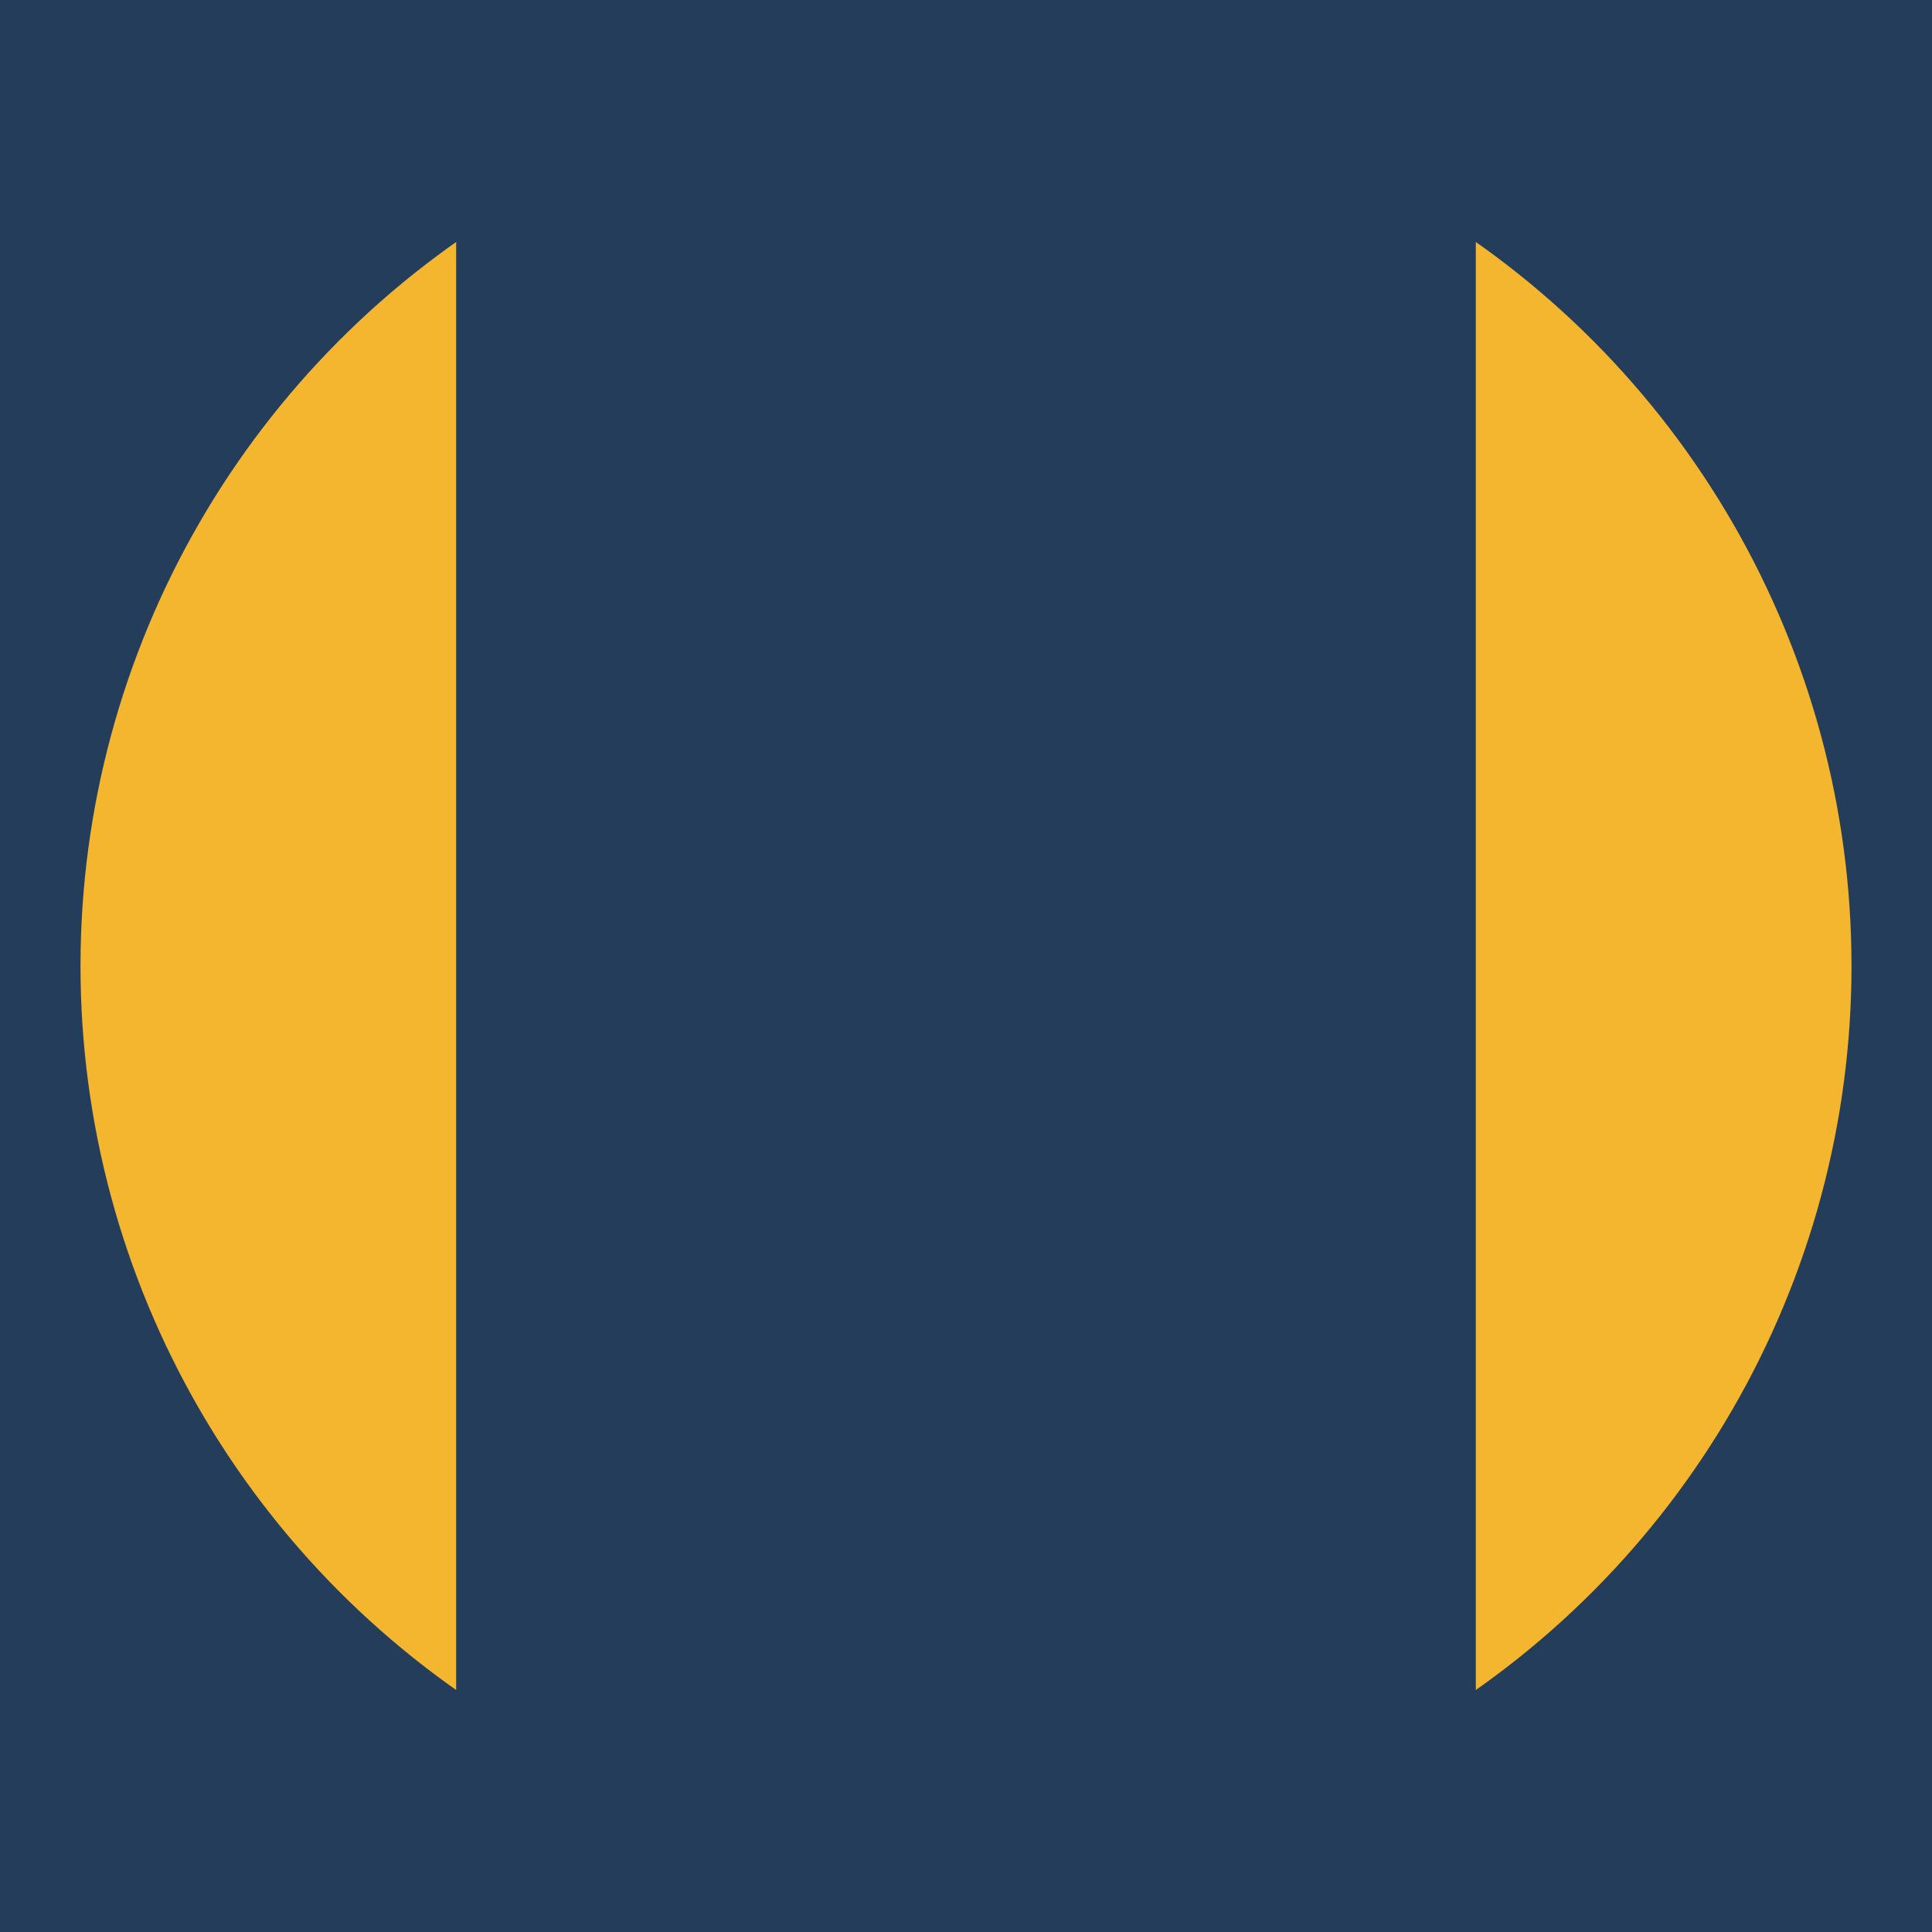
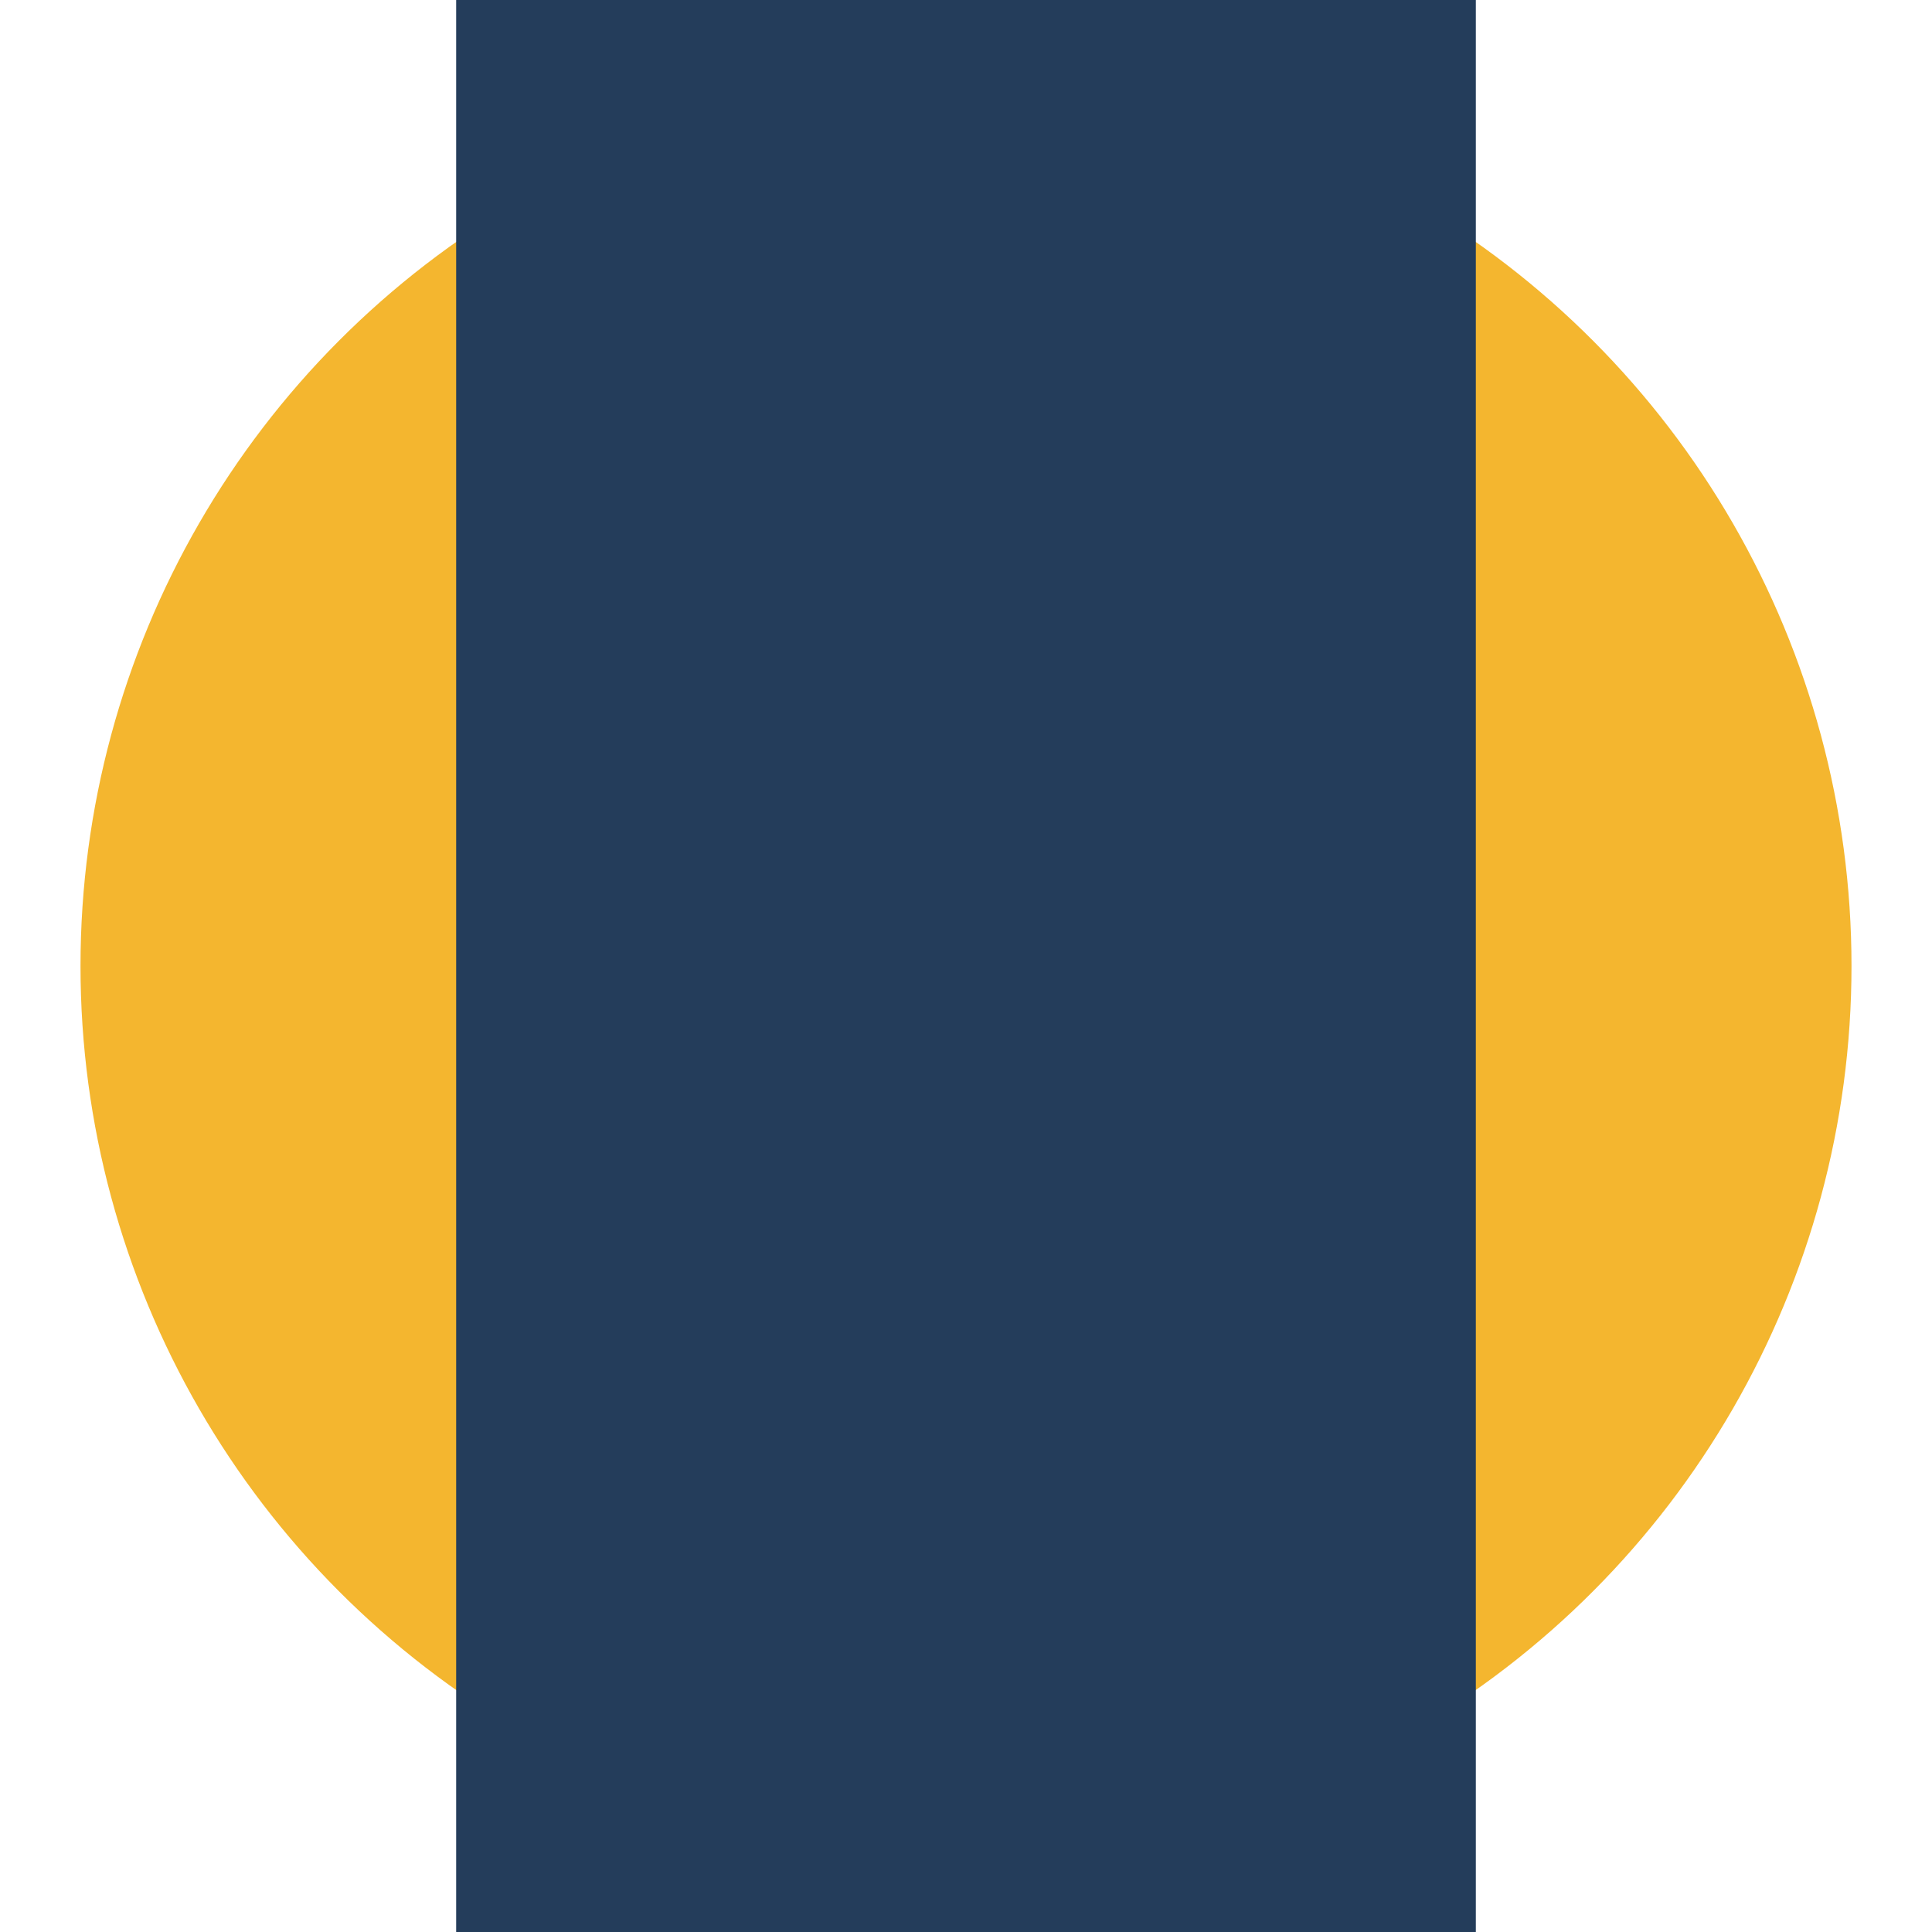
<svg xmlns="http://www.w3.org/2000/svg" version="1.1" id="Layer_1" x="0px" y="0px" viewBox="0 0 144 144" style="enable-background:new 0 0 144 144;" xml:space="preserve">
  <style type="text/css">
	.st0{fill:#243D5B;}
	.st1{fill:#F4B62F;}
</style>
-   <rect class="st0" width="144" height="144" />
  <circle class="st1" cx="72" cy="72" r="66" />
  <rect x="34" class="st0" width="76" height="144" />
</svg>